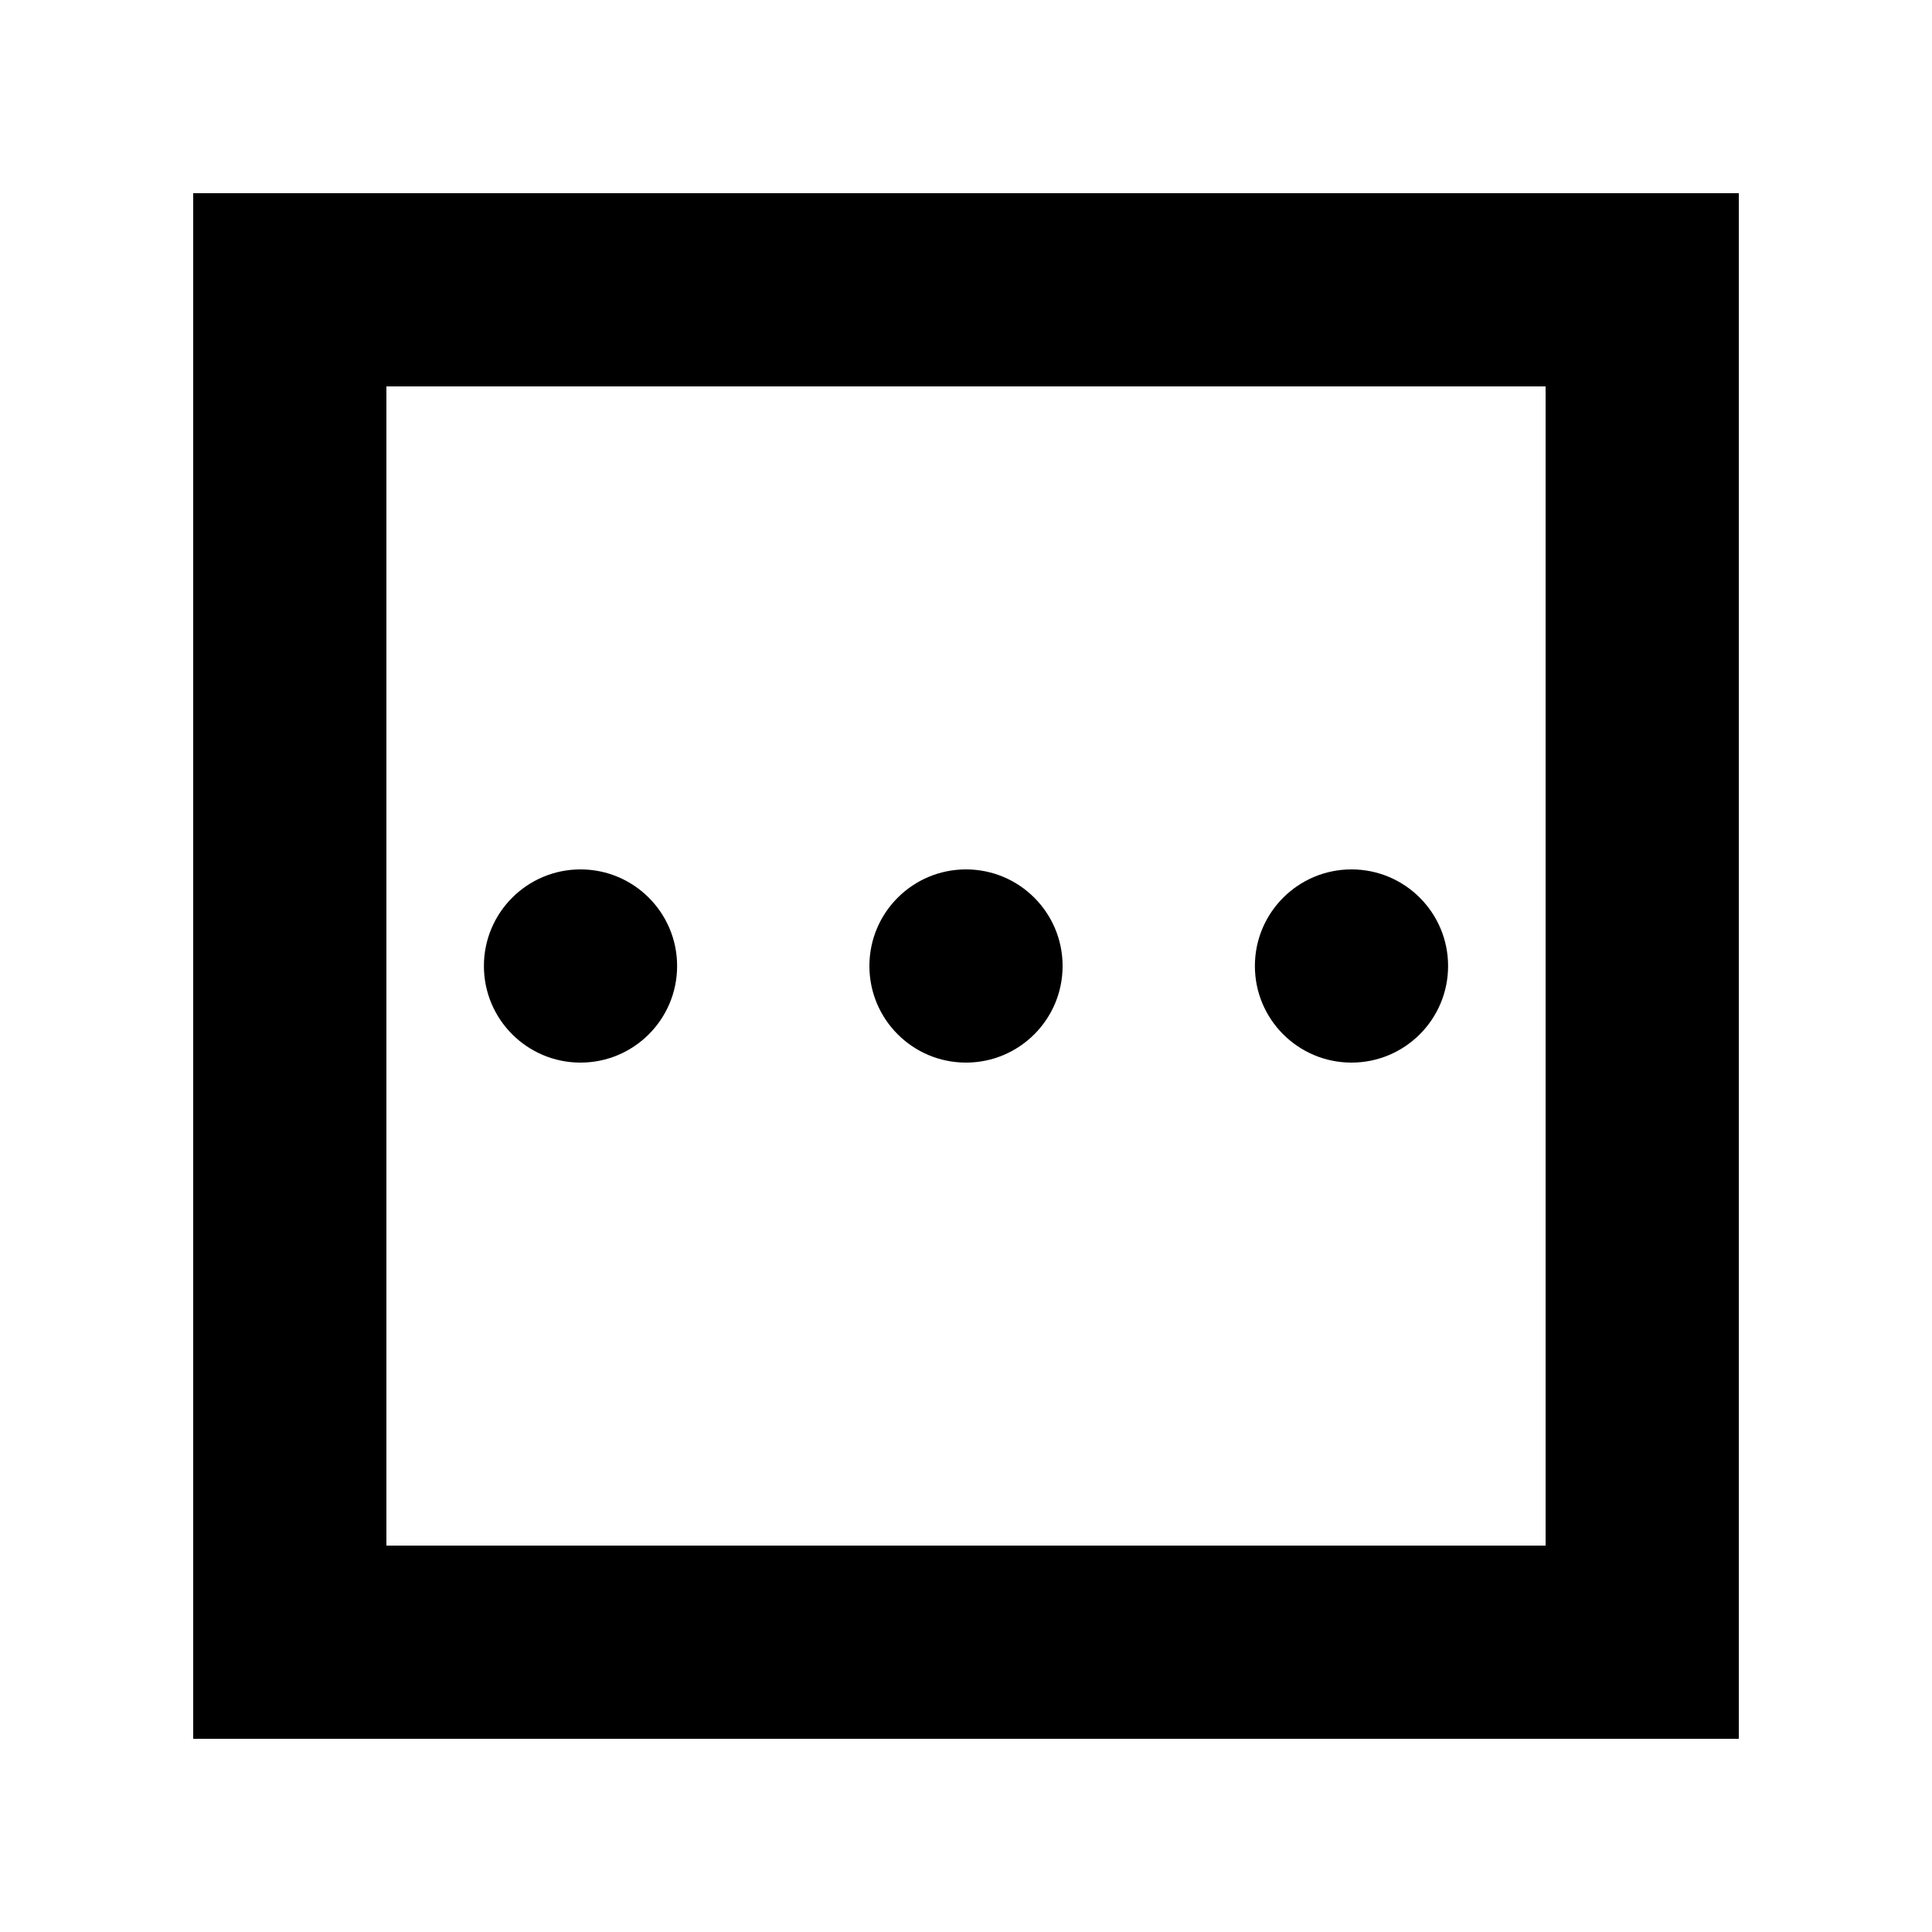
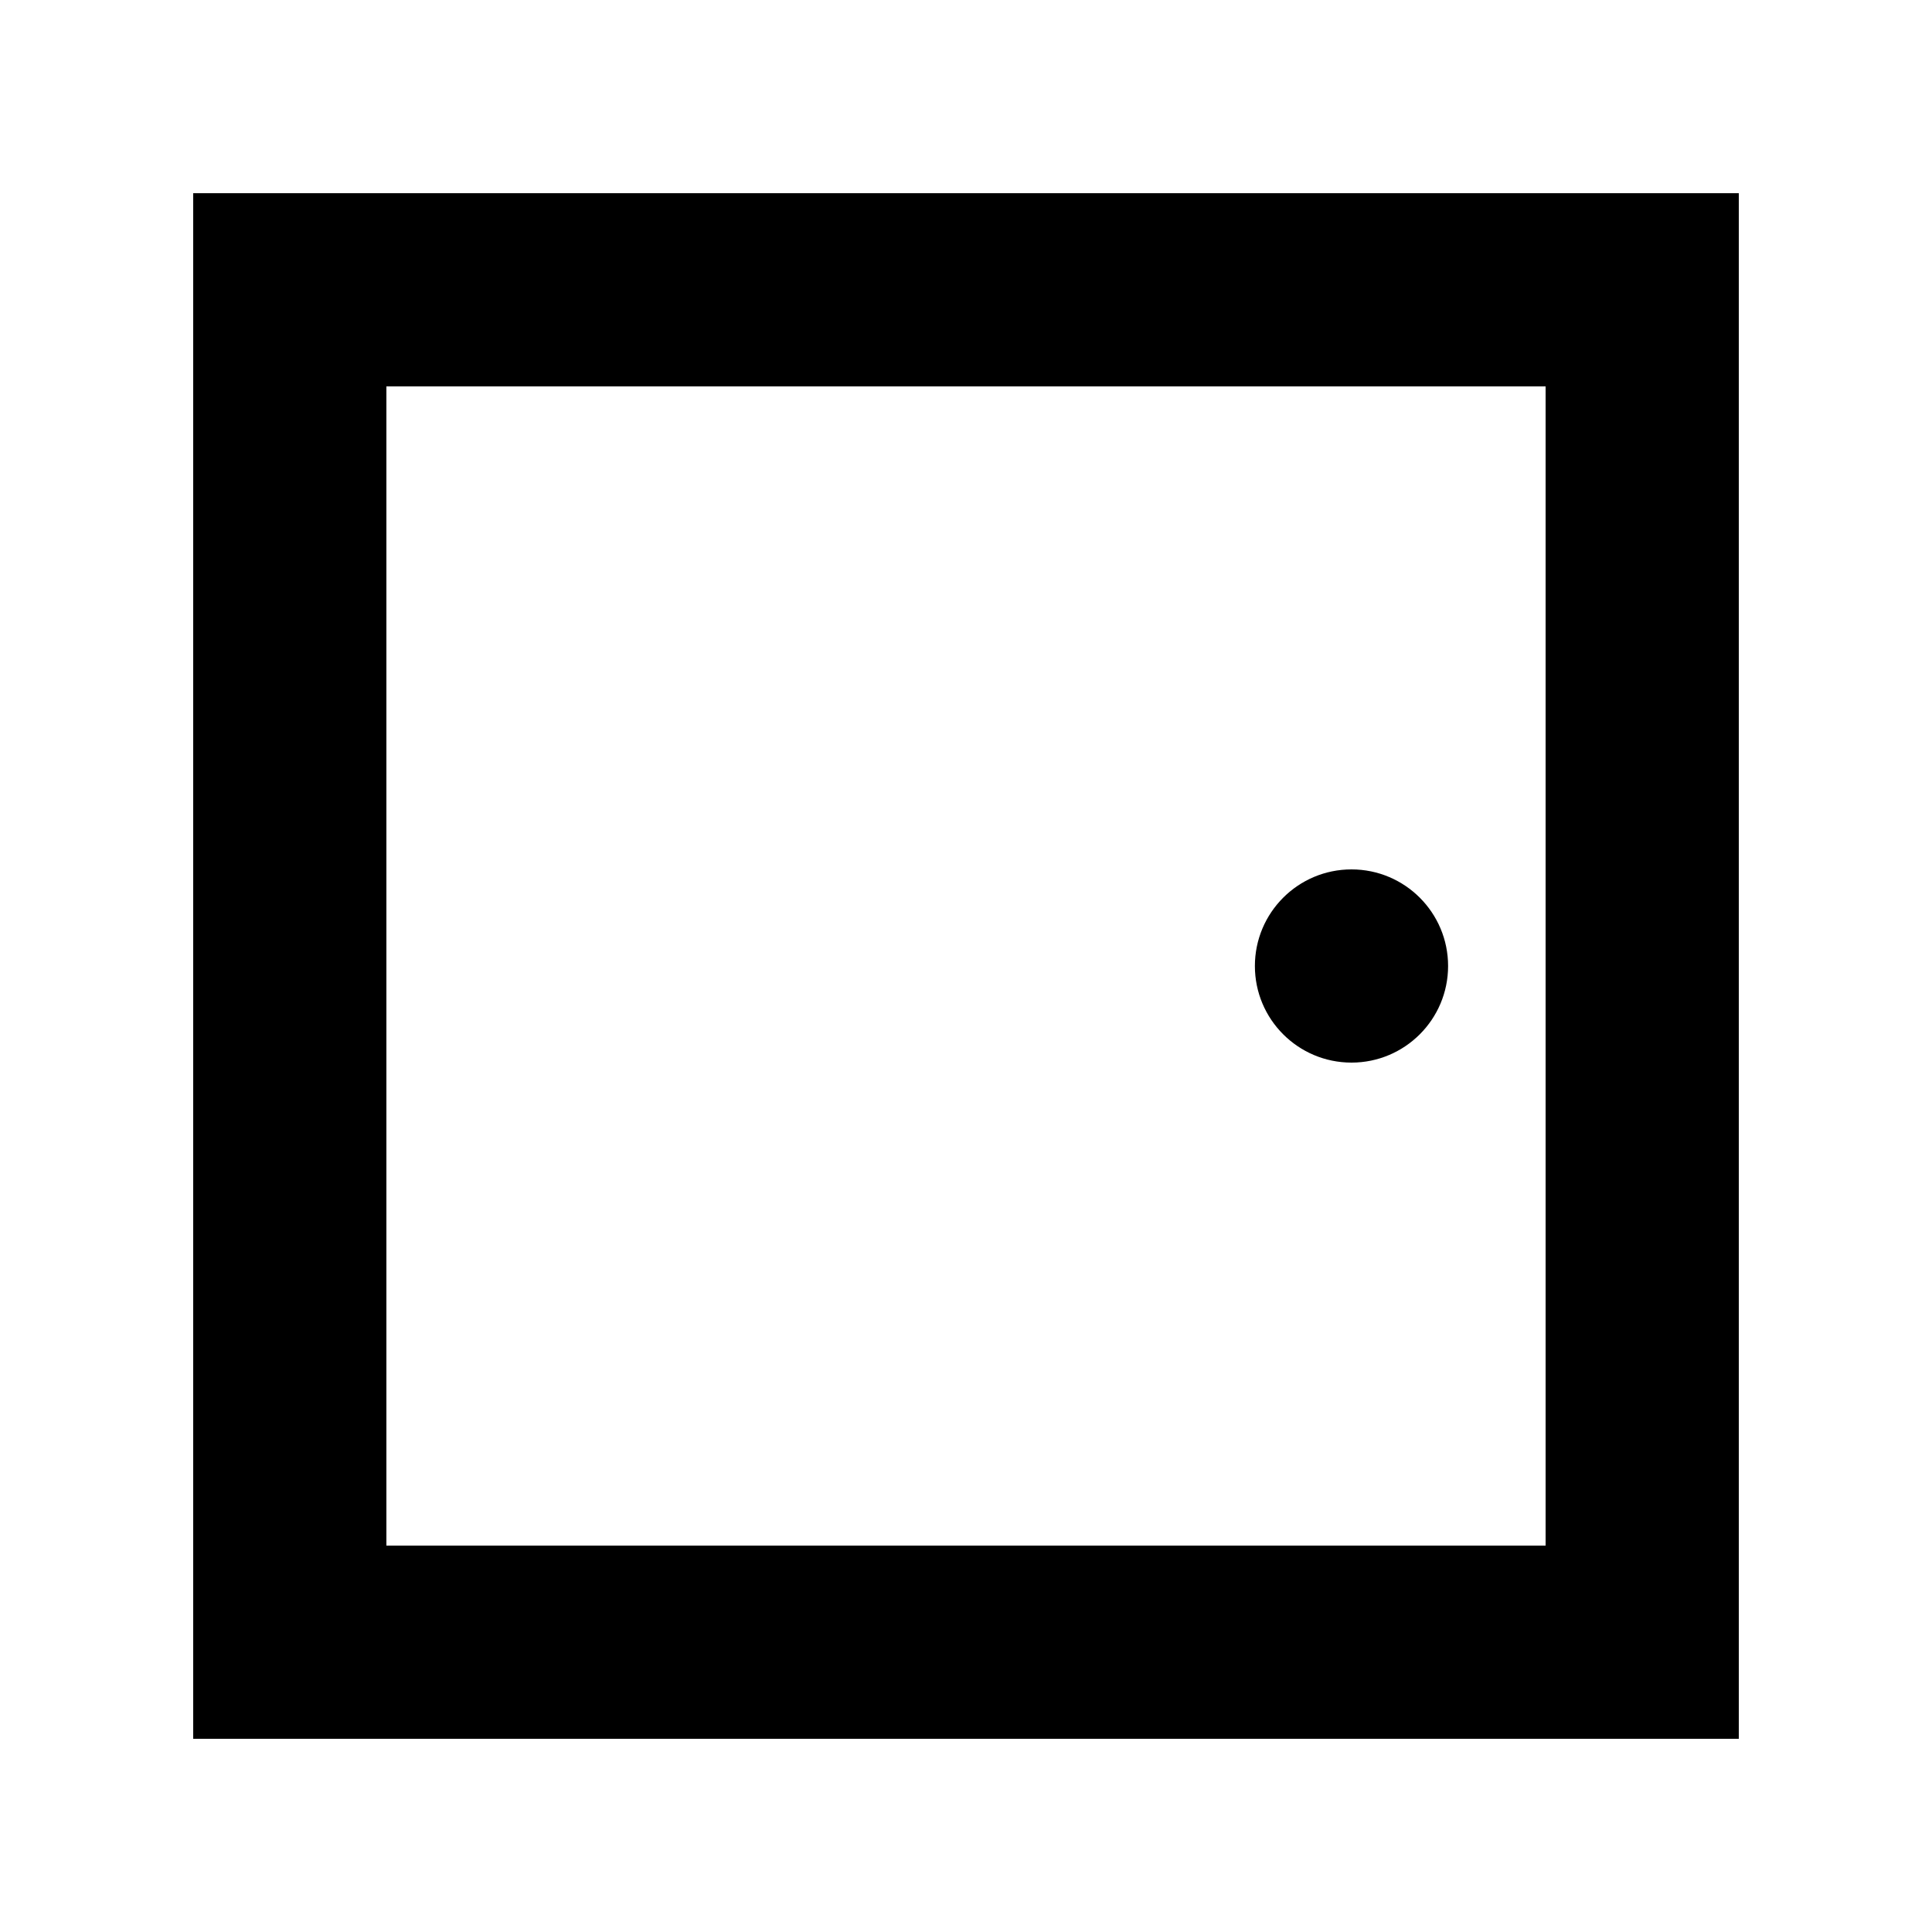
<svg xmlns="http://www.w3.org/2000/svg" enable-background="new 0 0 100 100" height="100px" id="in_x5F_progress" version="1.1" viewBox="0 0 100 100" width="100px" xml:space="preserve">
-   <circle cx="50" cy="50" r="5" />
-   <circle cx="30.047" cy="50" r="5" />
  <circle cx="69.953" cy="50" r="5" />
  <path d="M80,20v60H20V20H80 M90,10H10v80h80V10L90,10z" />
</svg>